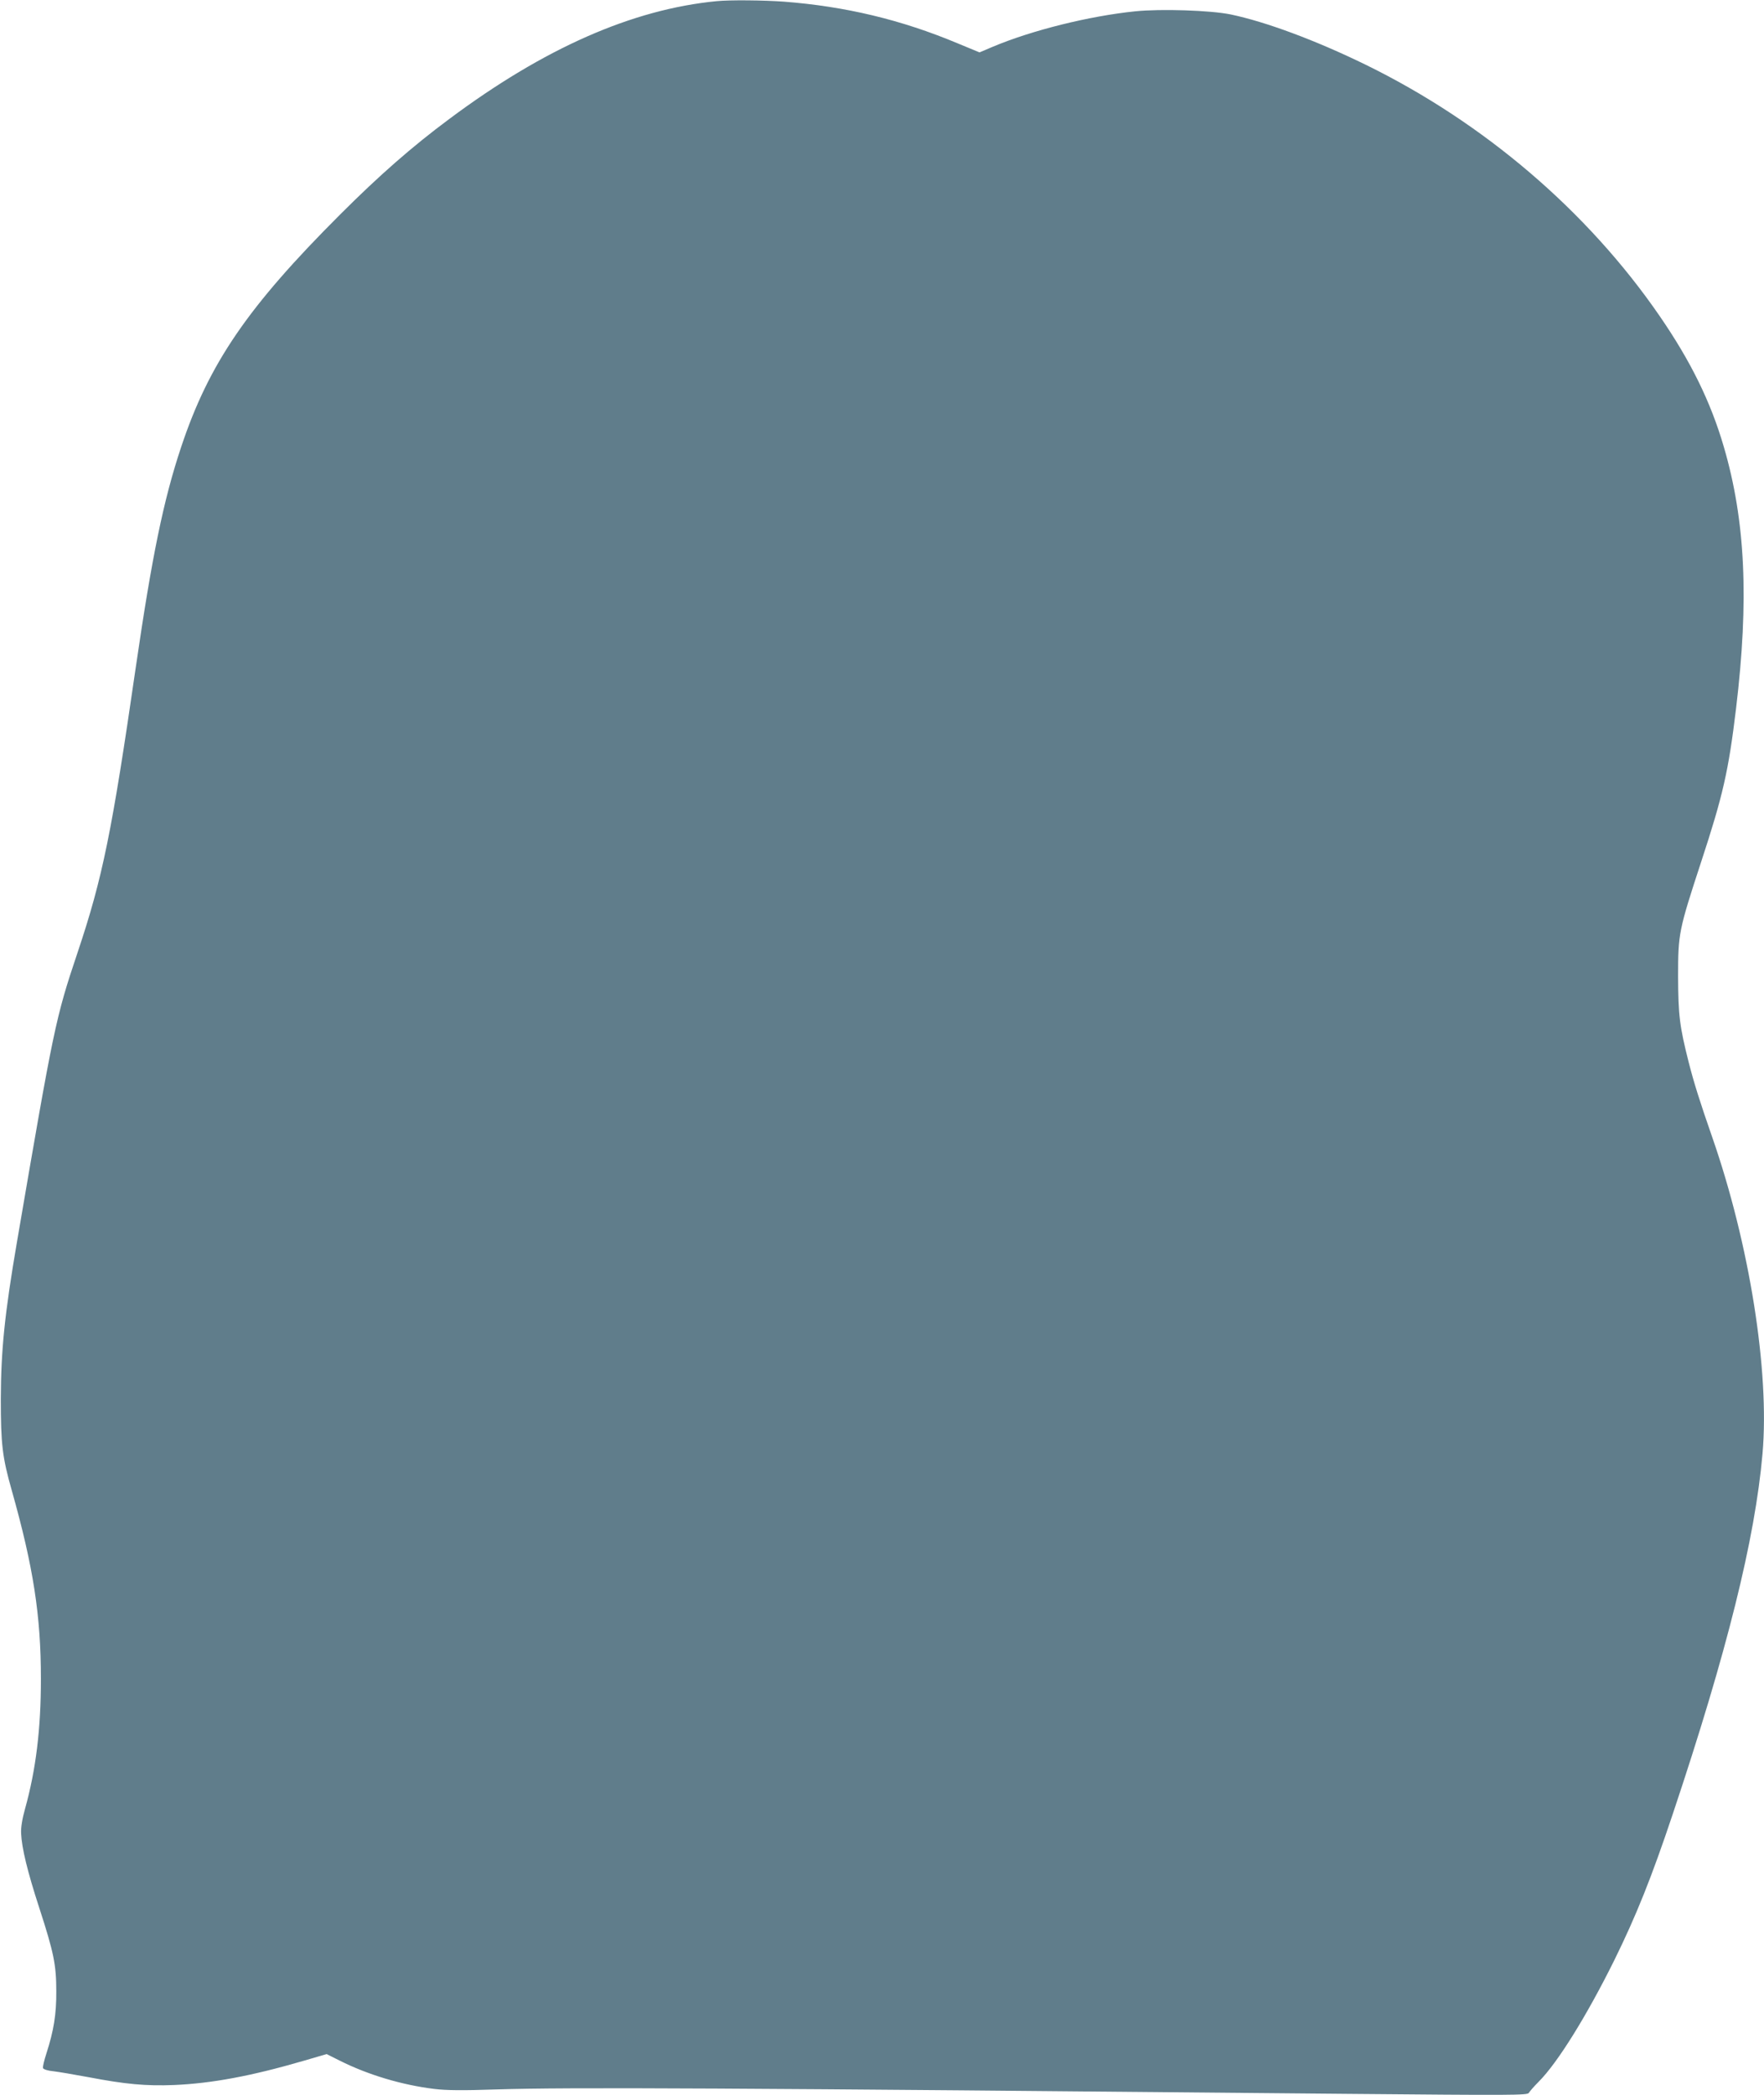
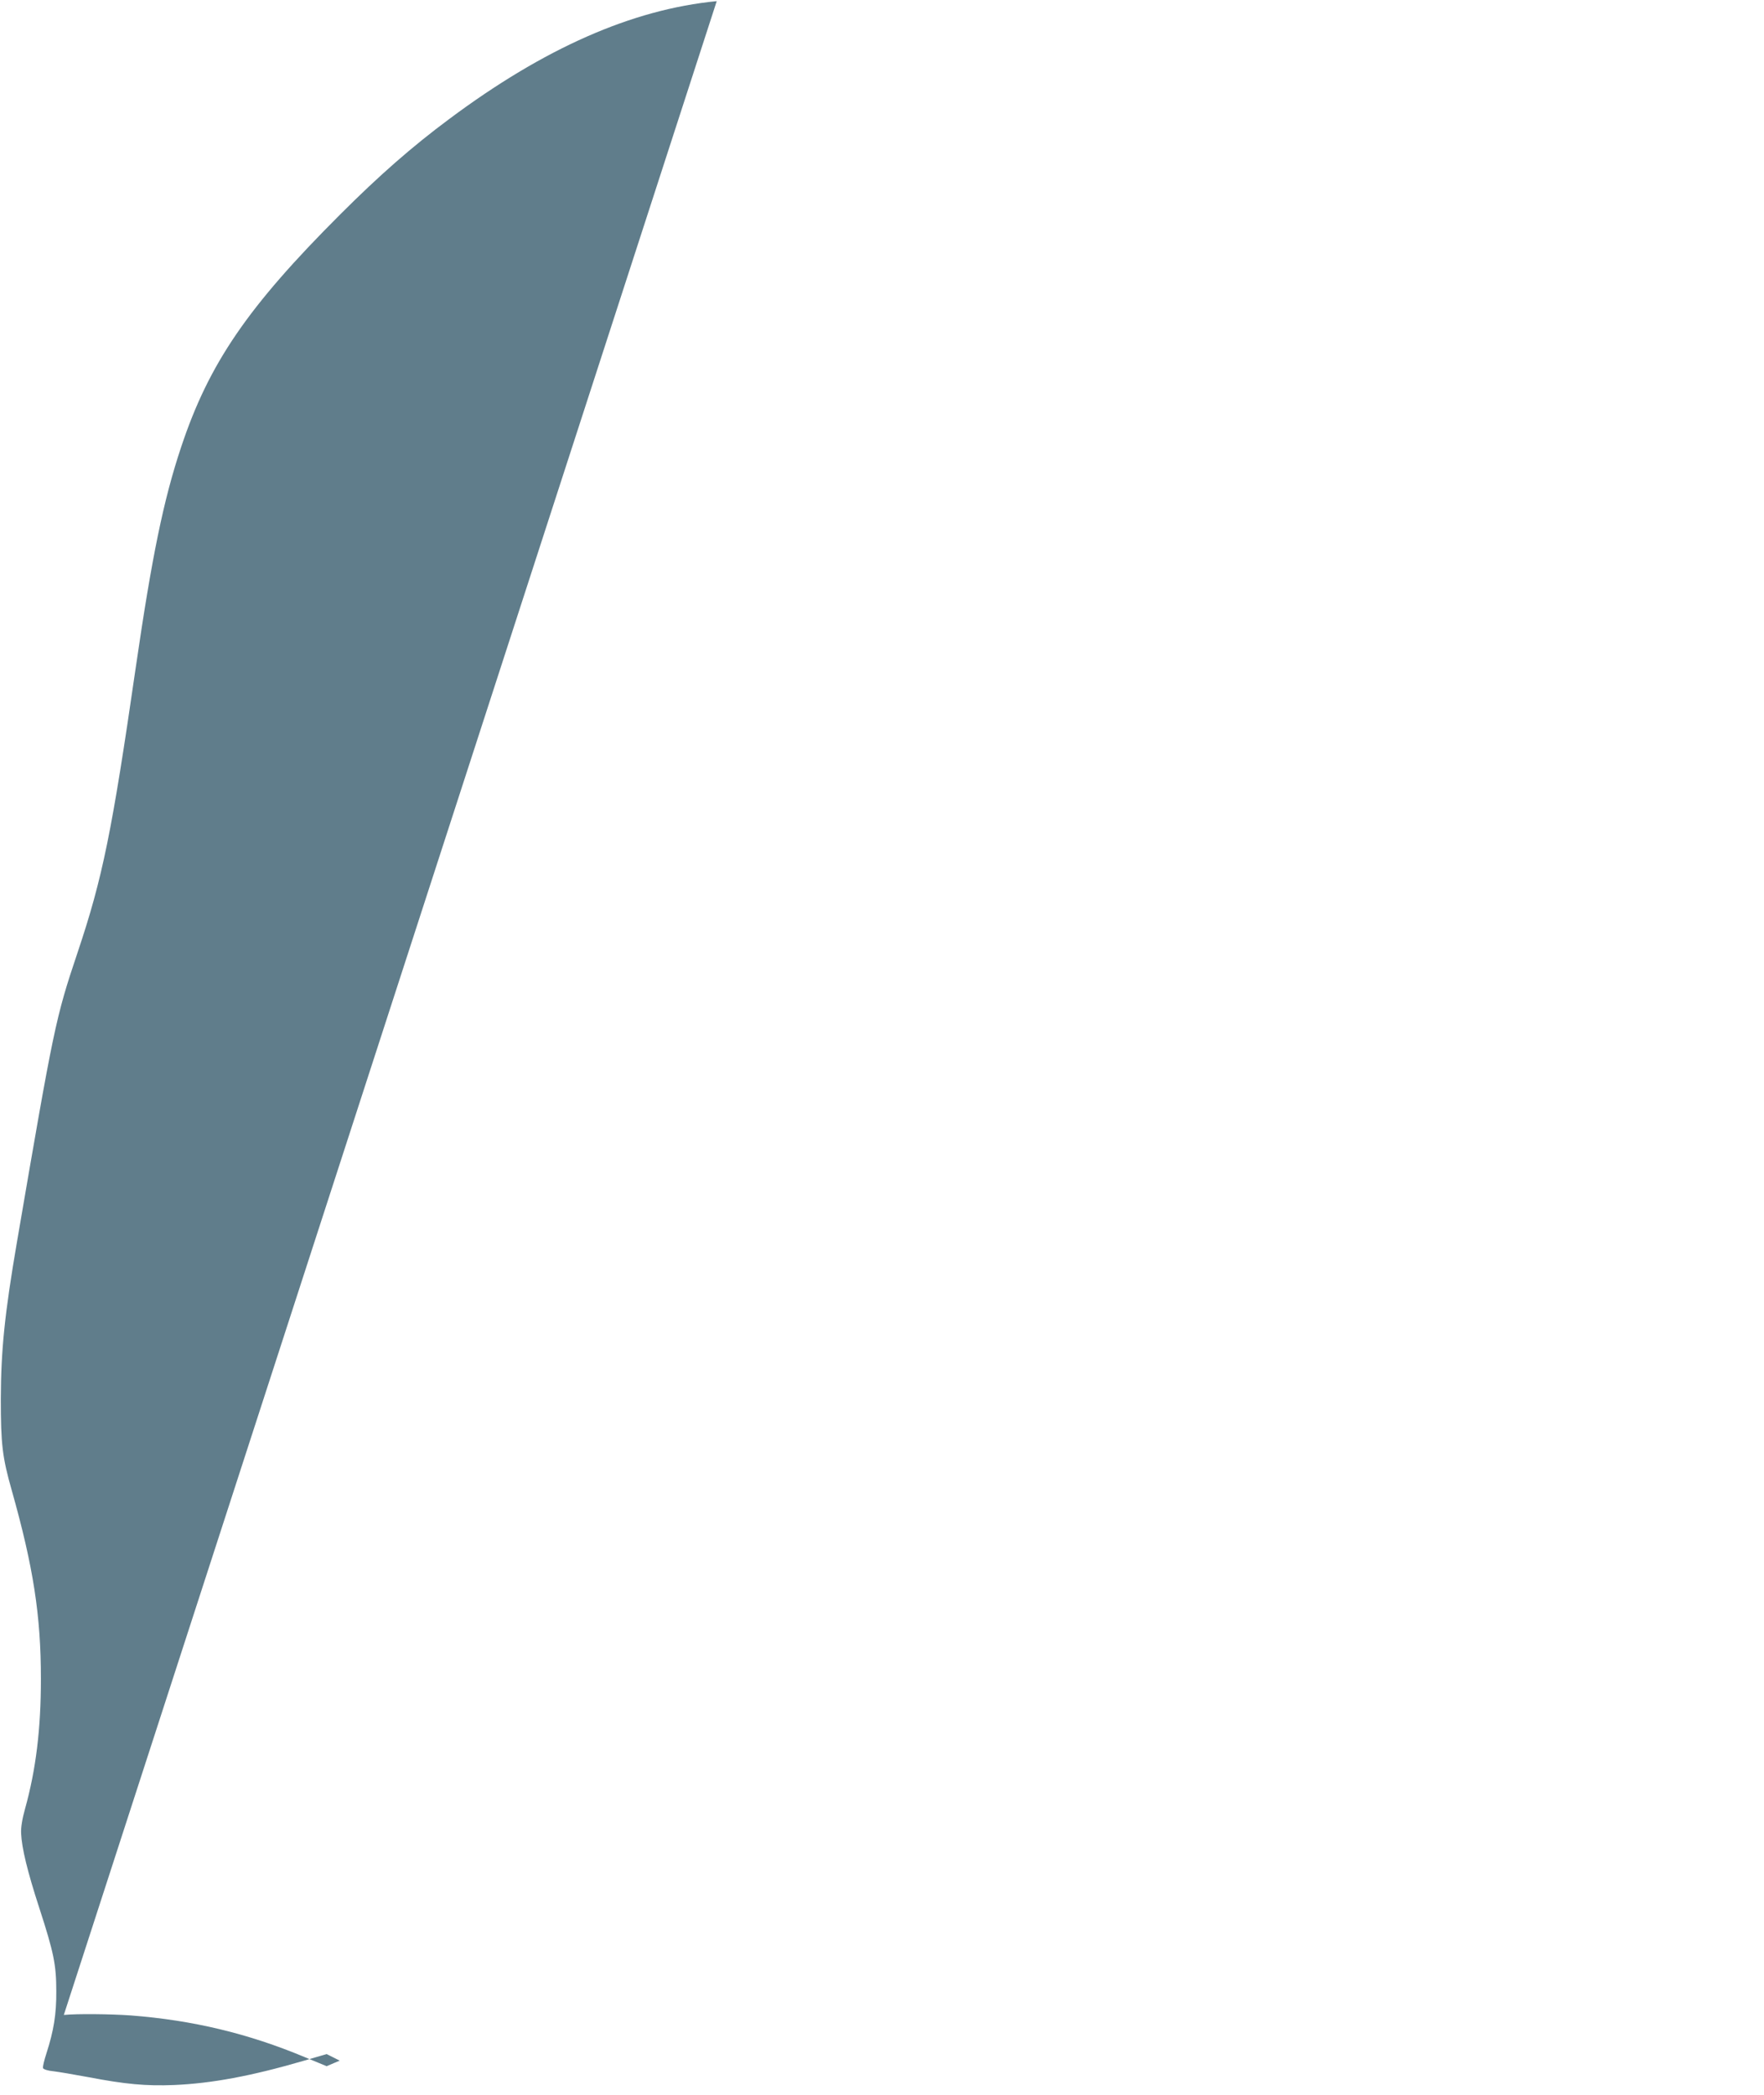
<svg xmlns="http://www.w3.org/2000/svg" version="1.0" width="1078pt" height="1280pt" viewBox="0 0 1078 1280" preserveAspectRatio="xMidYMid meet">
  <g transform="translate(0,1280) scale(0.1,-0.1)" fill="#607d8b" stroke="none">
-     <path d="M4380 12793 c-517 -50 -1056 -288 -1636 -721 -225 -167 -428 -345 -665 -582 -565 -564 -802 -910 -972 -1421 -108 -323 -179 -671 -277 -1344 -146 -1007 -202 -1285 -356 -1744 -135 -402 -145 -453 -370 -1766 -76 -443 -98 -664 -99 -960 0 -277 9 -356 67 -560 132 -468 178 -764 178 -1151 0 -305 -30 -553 -97 -794 -17 -60 -26 -115 -24 -150 4 -89 38 -231 111 -455 89 -274 104 -348 104 -510 1 -140 -16 -241 -60 -378 -14 -43 -24 -84 -21 -91 3 -7 29 -16 64 -19 32 -4 128 -20 213 -36 225 -43 351 -55 525 -48 228 10 468 54 791 148 l140 41 80 -40 c173 -87 381 -149 578 -173 73 -9 174 -10 380 -3 445 14 1403 9 5200 -27 1009 -9 1100 -9 1109 6 5 9 32 40 60 68 116 116 295 405 462 742 134 272 228 506 358 895 332 992 502 1677 548 2200 44 503 -80 1281 -308 1935 -74 212 -112 333 -143 455 -56 221 -64 288 -65 525 0 262 4 282 141 700 133 405 167 553 213 935 80 665 58 1149 -75 1602 -80 274 -202 522 -392 798 -441 641 -1075 1182 -1797 1535 -303 148 -609 262 -825 307 -123 25 -424 35 -582 19 -283 -29 -632 -116 -872 -217 l-80 -34 -133 55 c-346 145 -687 226 -1063 255 -126 9 -331 11 -410 3z" />
+     <path d="M4380 12793 c-517 -50 -1056 -288 -1636 -721 -225 -167 -428 -345 -665 -582 -565 -564 -802 -910 -972 -1421 -108 -323 -179 -671 -277 -1344 -146 -1007 -202 -1285 -356 -1744 -135 -402 -145 -453 -370 -1766 -76 -443 -98 -664 -99 -960 0 -277 9 -356 67 -560 132 -468 178 -764 178 -1151 0 -305 -30 -553 -97 -794 -17 -60 -26 -115 -24 -150 4 -89 38 -231 111 -455 89 -274 104 -348 104 -510 1 -140 -16 -241 -60 -378 -14 -43 -24 -84 -21 -91 3 -7 29 -16 64 -19 32 -4 128 -20 213 -36 225 -43 351 -55 525 -48 228 10 468 54 791 148 l140 41 80 -40 l-80 -34 -133 55 c-346 145 -687 226 -1063 255 -126 9 -331 11 -410 3z" />
  </g>
</svg>